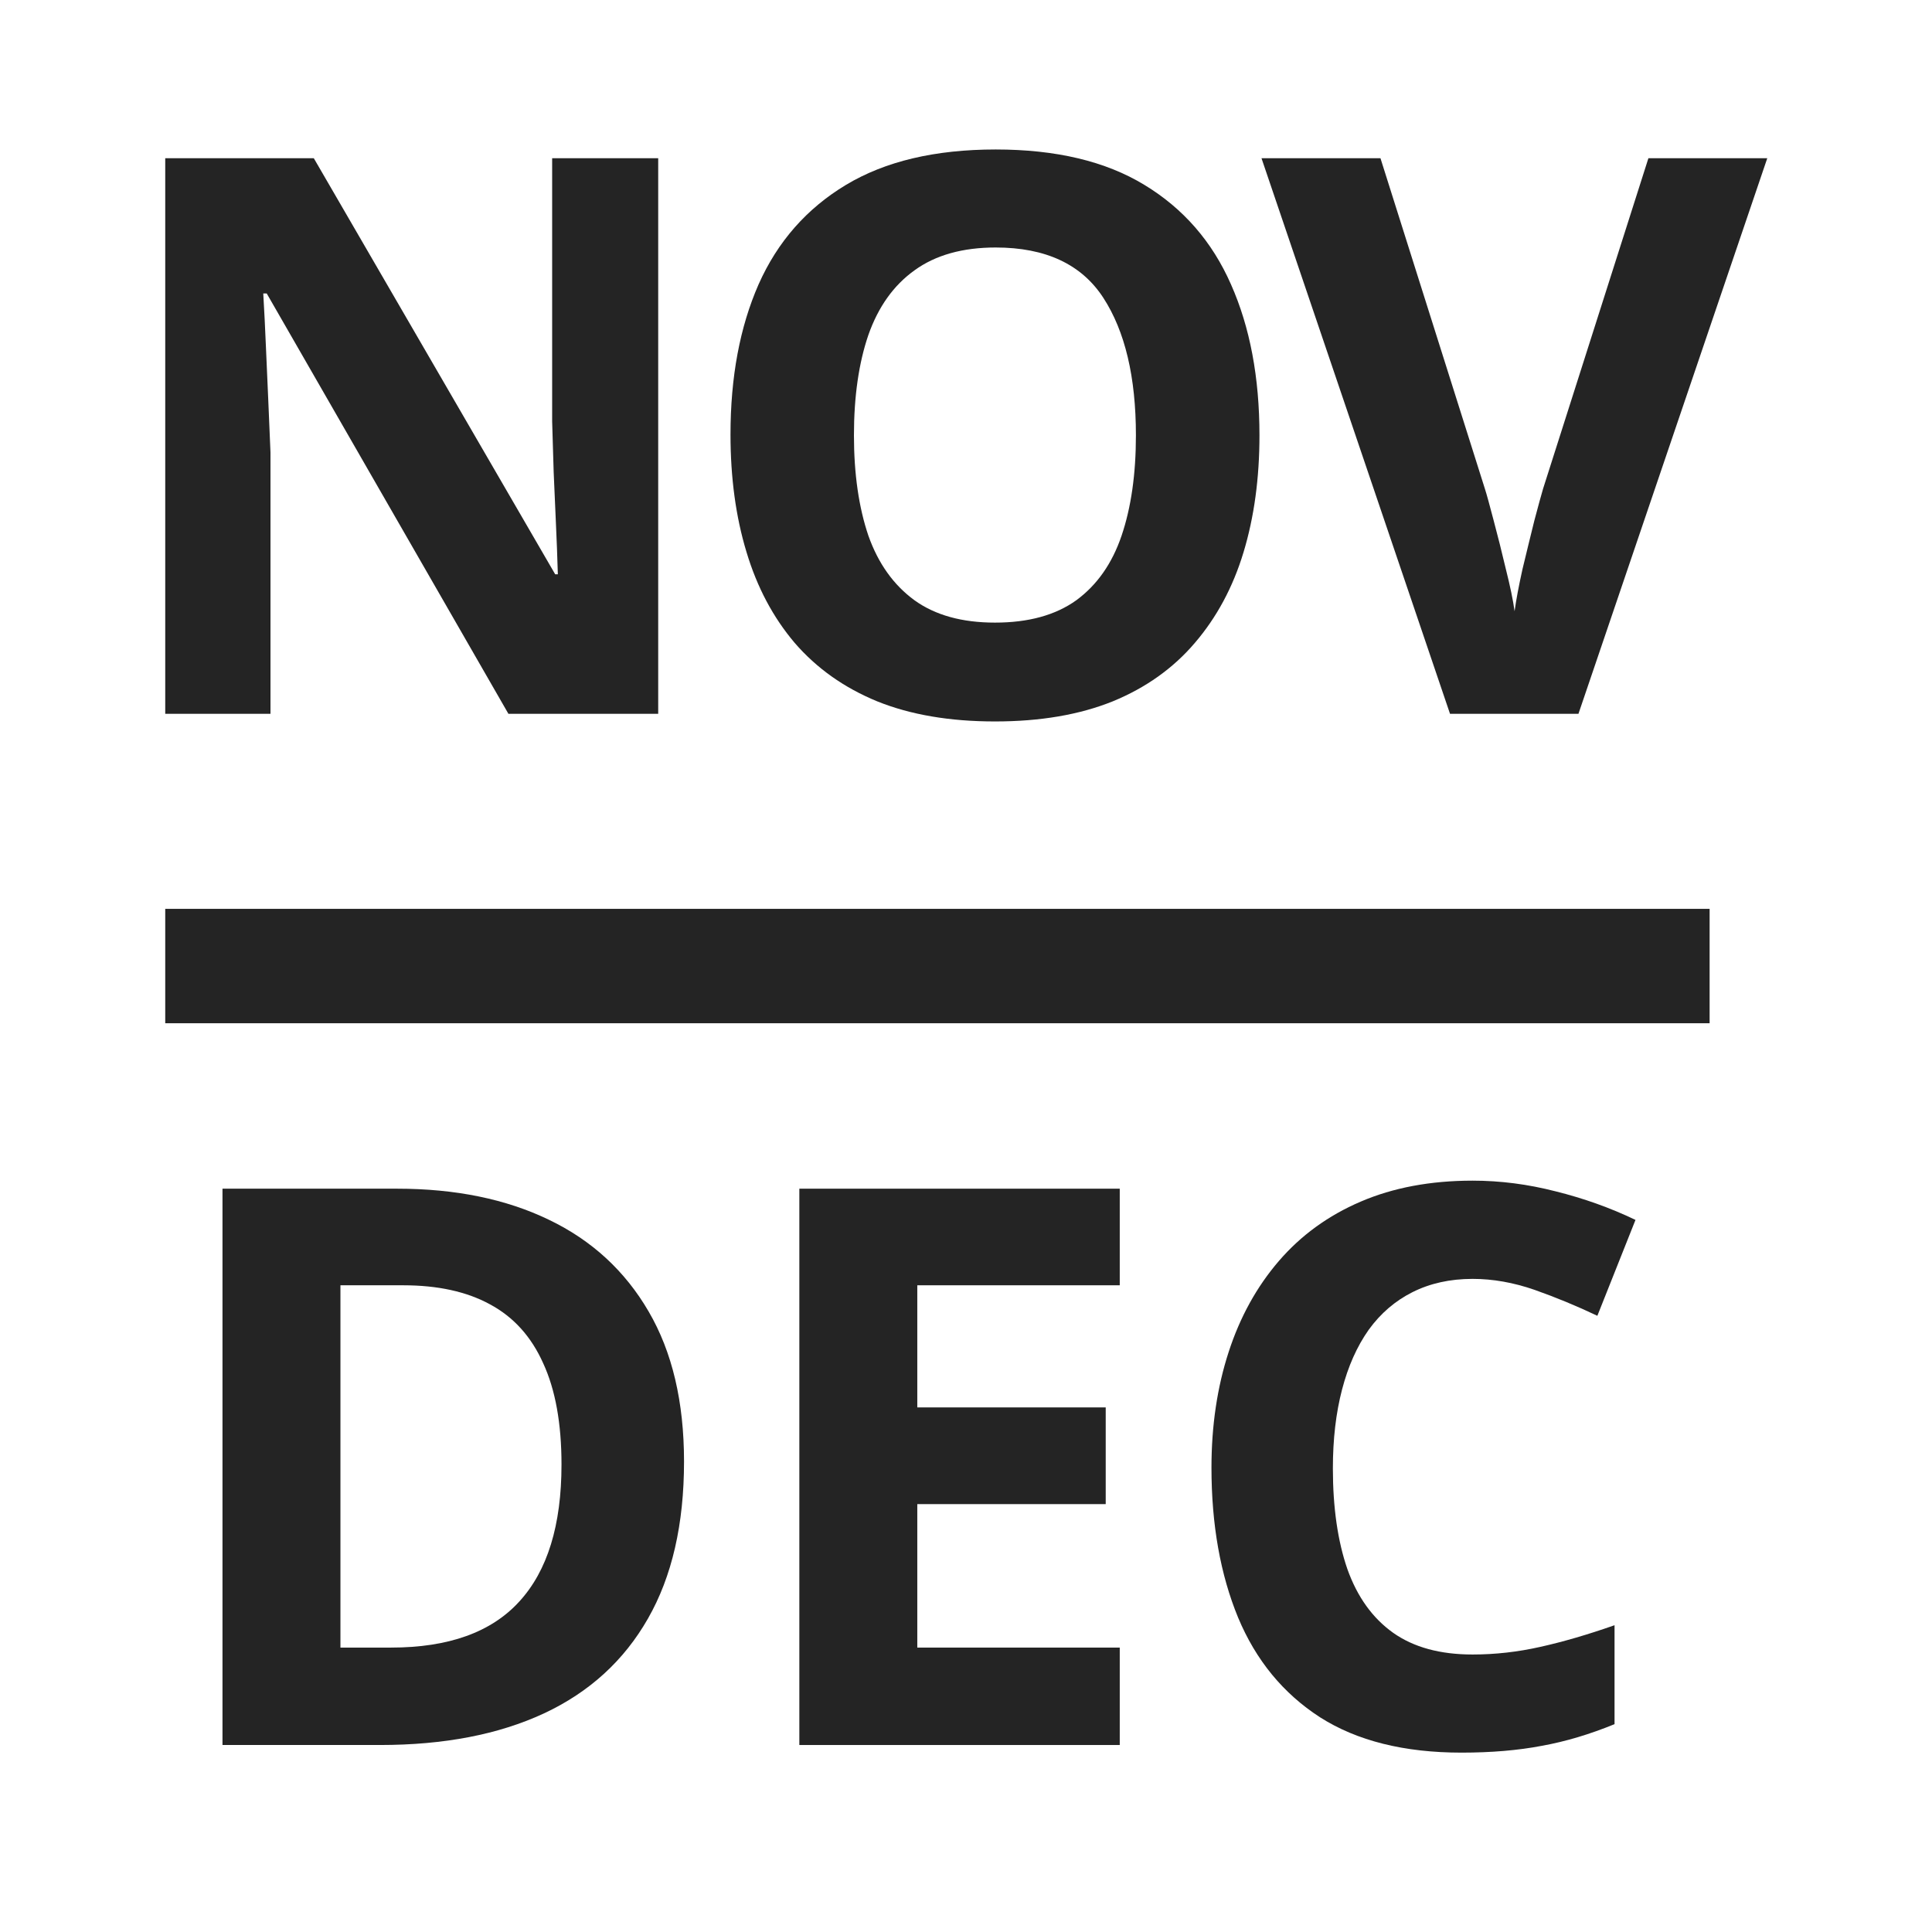
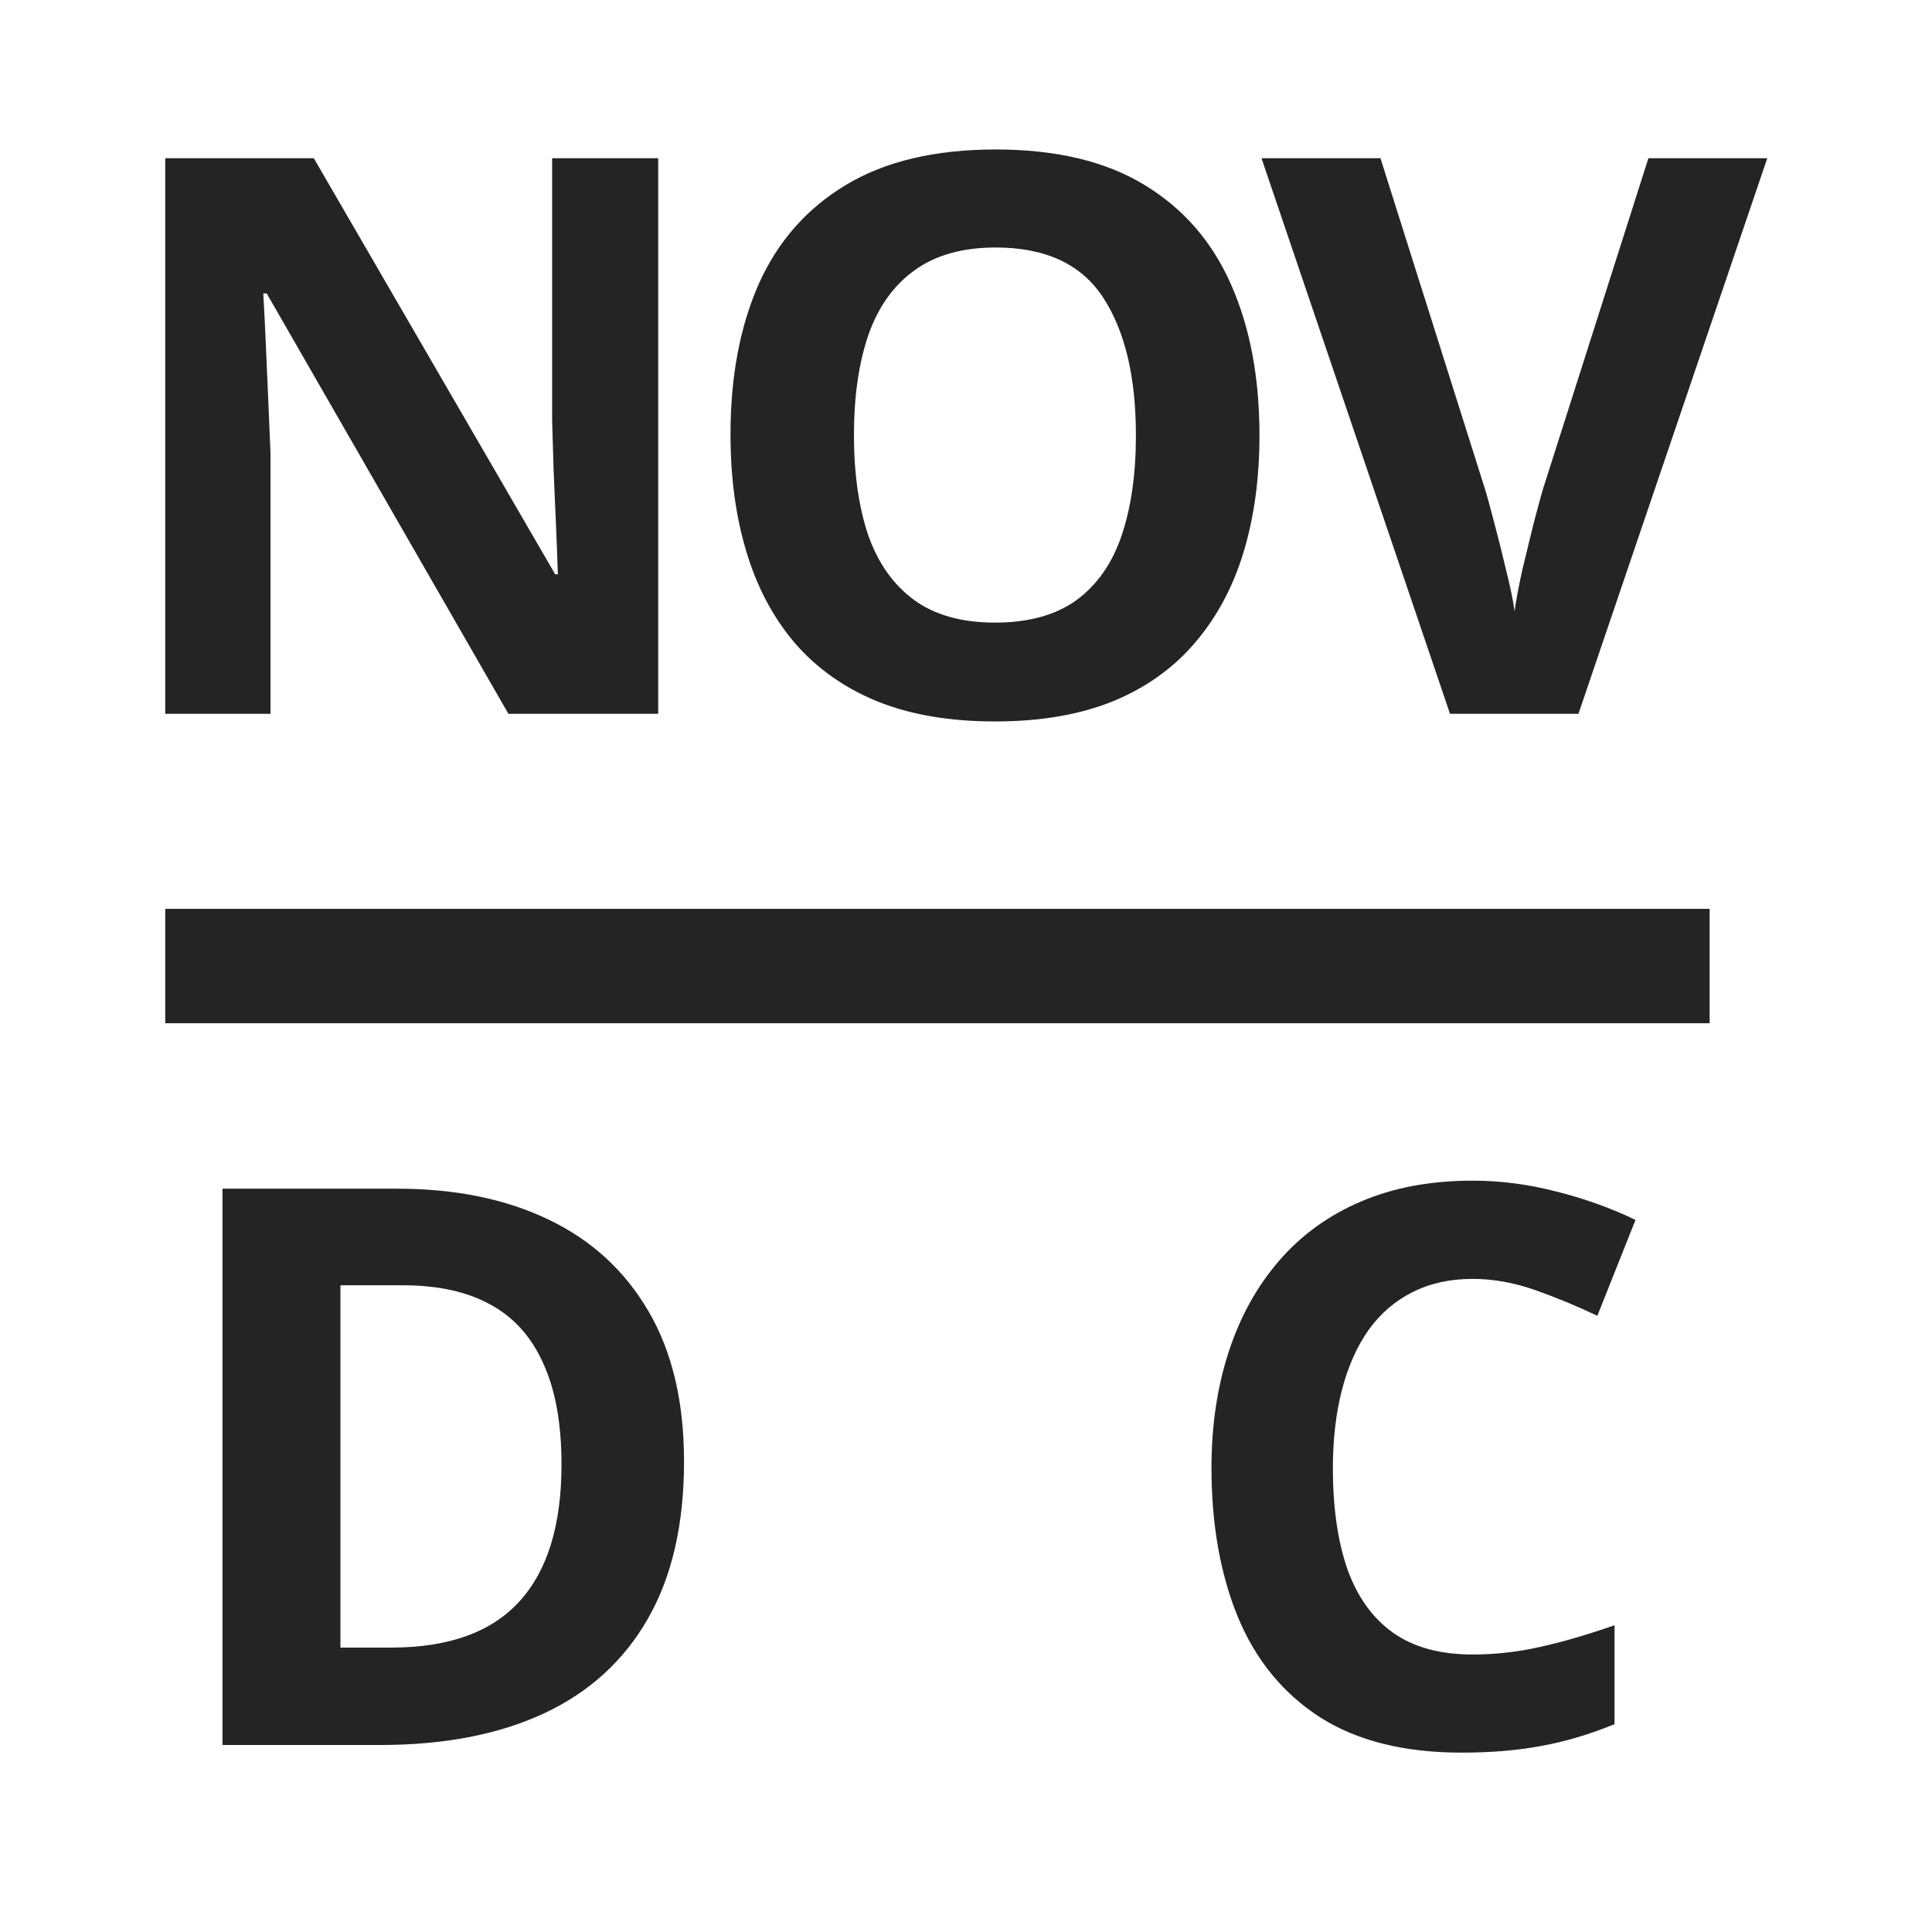
<svg xmlns="http://www.w3.org/2000/svg" width="19" height="19" viewBox="0 0 19 19" fill="none">
  <rect x="1.625" y="8.938" width="15.188" height="1.125" fill="#242424" />
  <path d="M14.482 12.577C14.26 12.577 14.063 12.621 13.89 12.708C13.721 12.793 13.577 12.916 13.46 13.078C13.345 13.241 13.258 13.436 13.198 13.666C13.138 13.896 13.108 14.154 13.108 14.441C13.108 14.827 13.156 15.158 13.251 15.432C13.348 15.704 13.498 15.913 13.7 16.057C13.902 16.2 14.162 16.271 14.482 16.271C14.704 16.271 14.926 16.246 15.148 16.196C15.373 16.146 15.616 16.075 15.878 15.983V16.956C15.636 17.055 15.397 17.127 15.163 17.169C14.928 17.214 14.665 17.236 14.373 17.236C13.809 17.236 13.345 17.12 12.981 16.888C12.619 16.654 12.351 16.327 12.176 15.908C12.002 15.486 11.914 14.995 11.914 14.433C11.914 14.019 11.971 13.64 12.083 13.296C12.195 12.951 12.36 12.653 12.577 12.401C12.794 12.149 13.062 11.954 13.382 11.817C13.701 11.68 14.068 11.611 14.482 11.611C14.754 11.611 15.026 11.646 15.298 11.716C15.572 11.784 15.834 11.877 16.084 11.997L15.709 12.94C15.505 12.843 15.299 12.758 15.092 12.685C14.885 12.613 14.681 12.577 14.482 12.577Z" fill="#242424" />
-   <path d="M11.012 17.161H7.861V11.69H11.012V12.64H9.021V13.841H10.874V14.792H9.021V16.203H11.012V17.161Z" fill="#242424" />
  <path d="M6.727 14.373C6.727 14.989 6.609 15.504 6.372 15.918C6.137 16.33 5.797 16.641 5.35 16.85C4.903 17.058 4.366 17.161 3.737 17.161H2.188V11.69H3.905C4.479 11.69 4.977 11.792 5.399 11.996C5.82 12.198 6.147 12.499 6.379 12.898C6.611 13.295 6.727 13.787 6.727 14.373ZM5.522 14.403C5.522 13.999 5.462 13.667 5.342 13.407C5.225 13.145 5.051 12.952 4.818 12.827C4.589 12.702 4.305 12.64 3.965 12.64H3.348V16.203H3.845C4.412 16.203 4.832 16.052 5.107 15.75C5.384 15.448 5.522 14.999 5.522 14.403Z" fill="#242424" />
  <path d="M17.38 1.556L15.523 7.02H14.26L12.406 1.556H13.576L14.603 4.807C14.621 4.862 14.649 4.966 14.689 5.118C14.729 5.267 14.769 5.427 14.809 5.596C14.851 5.763 14.88 5.901 14.895 6.011C14.91 5.901 14.936 5.763 14.973 5.596C15.013 5.429 15.052 5.271 15.089 5.121C15.129 4.969 15.158 4.865 15.175 4.807L16.211 1.556H17.38Z" fill="#242424" />
  <path d="M12.386 4.281C12.386 4.702 12.334 5.086 12.229 5.432C12.125 5.776 11.965 6.072 11.751 6.322C11.539 6.571 11.27 6.763 10.944 6.897C10.617 7.029 10.231 7.095 9.785 7.095C9.339 7.095 8.953 7.029 8.626 6.897C8.3 6.763 8.03 6.571 7.815 6.322C7.603 6.072 7.445 5.775 7.341 5.428C7.236 5.082 7.184 4.697 7.184 4.273C7.184 3.708 7.276 3.216 7.46 2.797C7.647 2.376 7.934 2.05 8.32 1.818C8.706 1.586 9.197 1.47 9.792 1.47C10.385 1.47 10.873 1.586 11.254 1.818C11.637 2.05 11.921 2.376 12.106 2.797C12.293 3.218 12.386 3.713 12.386 4.281ZM8.398 4.281C8.398 4.662 8.446 4.991 8.54 5.268C8.637 5.542 8.788 5.753 8.993 5.903C9.197 6.05 9.461 6.123 9.785 6.123C10.114 6.123 10.38 6.05 10.585 5.903C10.789 5.753 10.937 5.542 11.03 5.268C11.124 4.991 11.171 4.662 11.171 4.281C11.171 3.708 11.064 3.257 10.85 2.928C10.636 2.599 10.283 2.434 9.792 2.434C9.466 2.434 9.199 2.509 8.993 2.659C8.788 2.806 8.637 3.018 8.54 3.294C8.446 3.568 8.398 3.897 8.398 4.281Z" fill="#242424" />
  <path d="M6.473 7.02H5L2.623 2.886H2.589C2.599 3.058 2.608 3.231 2.615 3.406C2.623 3.58 2.63 3.755 2.638 3.929C2.645 4.101 2.653 4.274 2.66 4.449V7.02H1.625V1.556H3.086L5.46 5.648H5.486C5.481 5.479 5.475 5.311 5.467 5.144C5.46 4.977 5.452 4.81 5.445 4.643C5.44 4.476 5.435 4.309 5.43 4.142V1.556H6.473V7.02Z" fill="#242424" />
</svg>